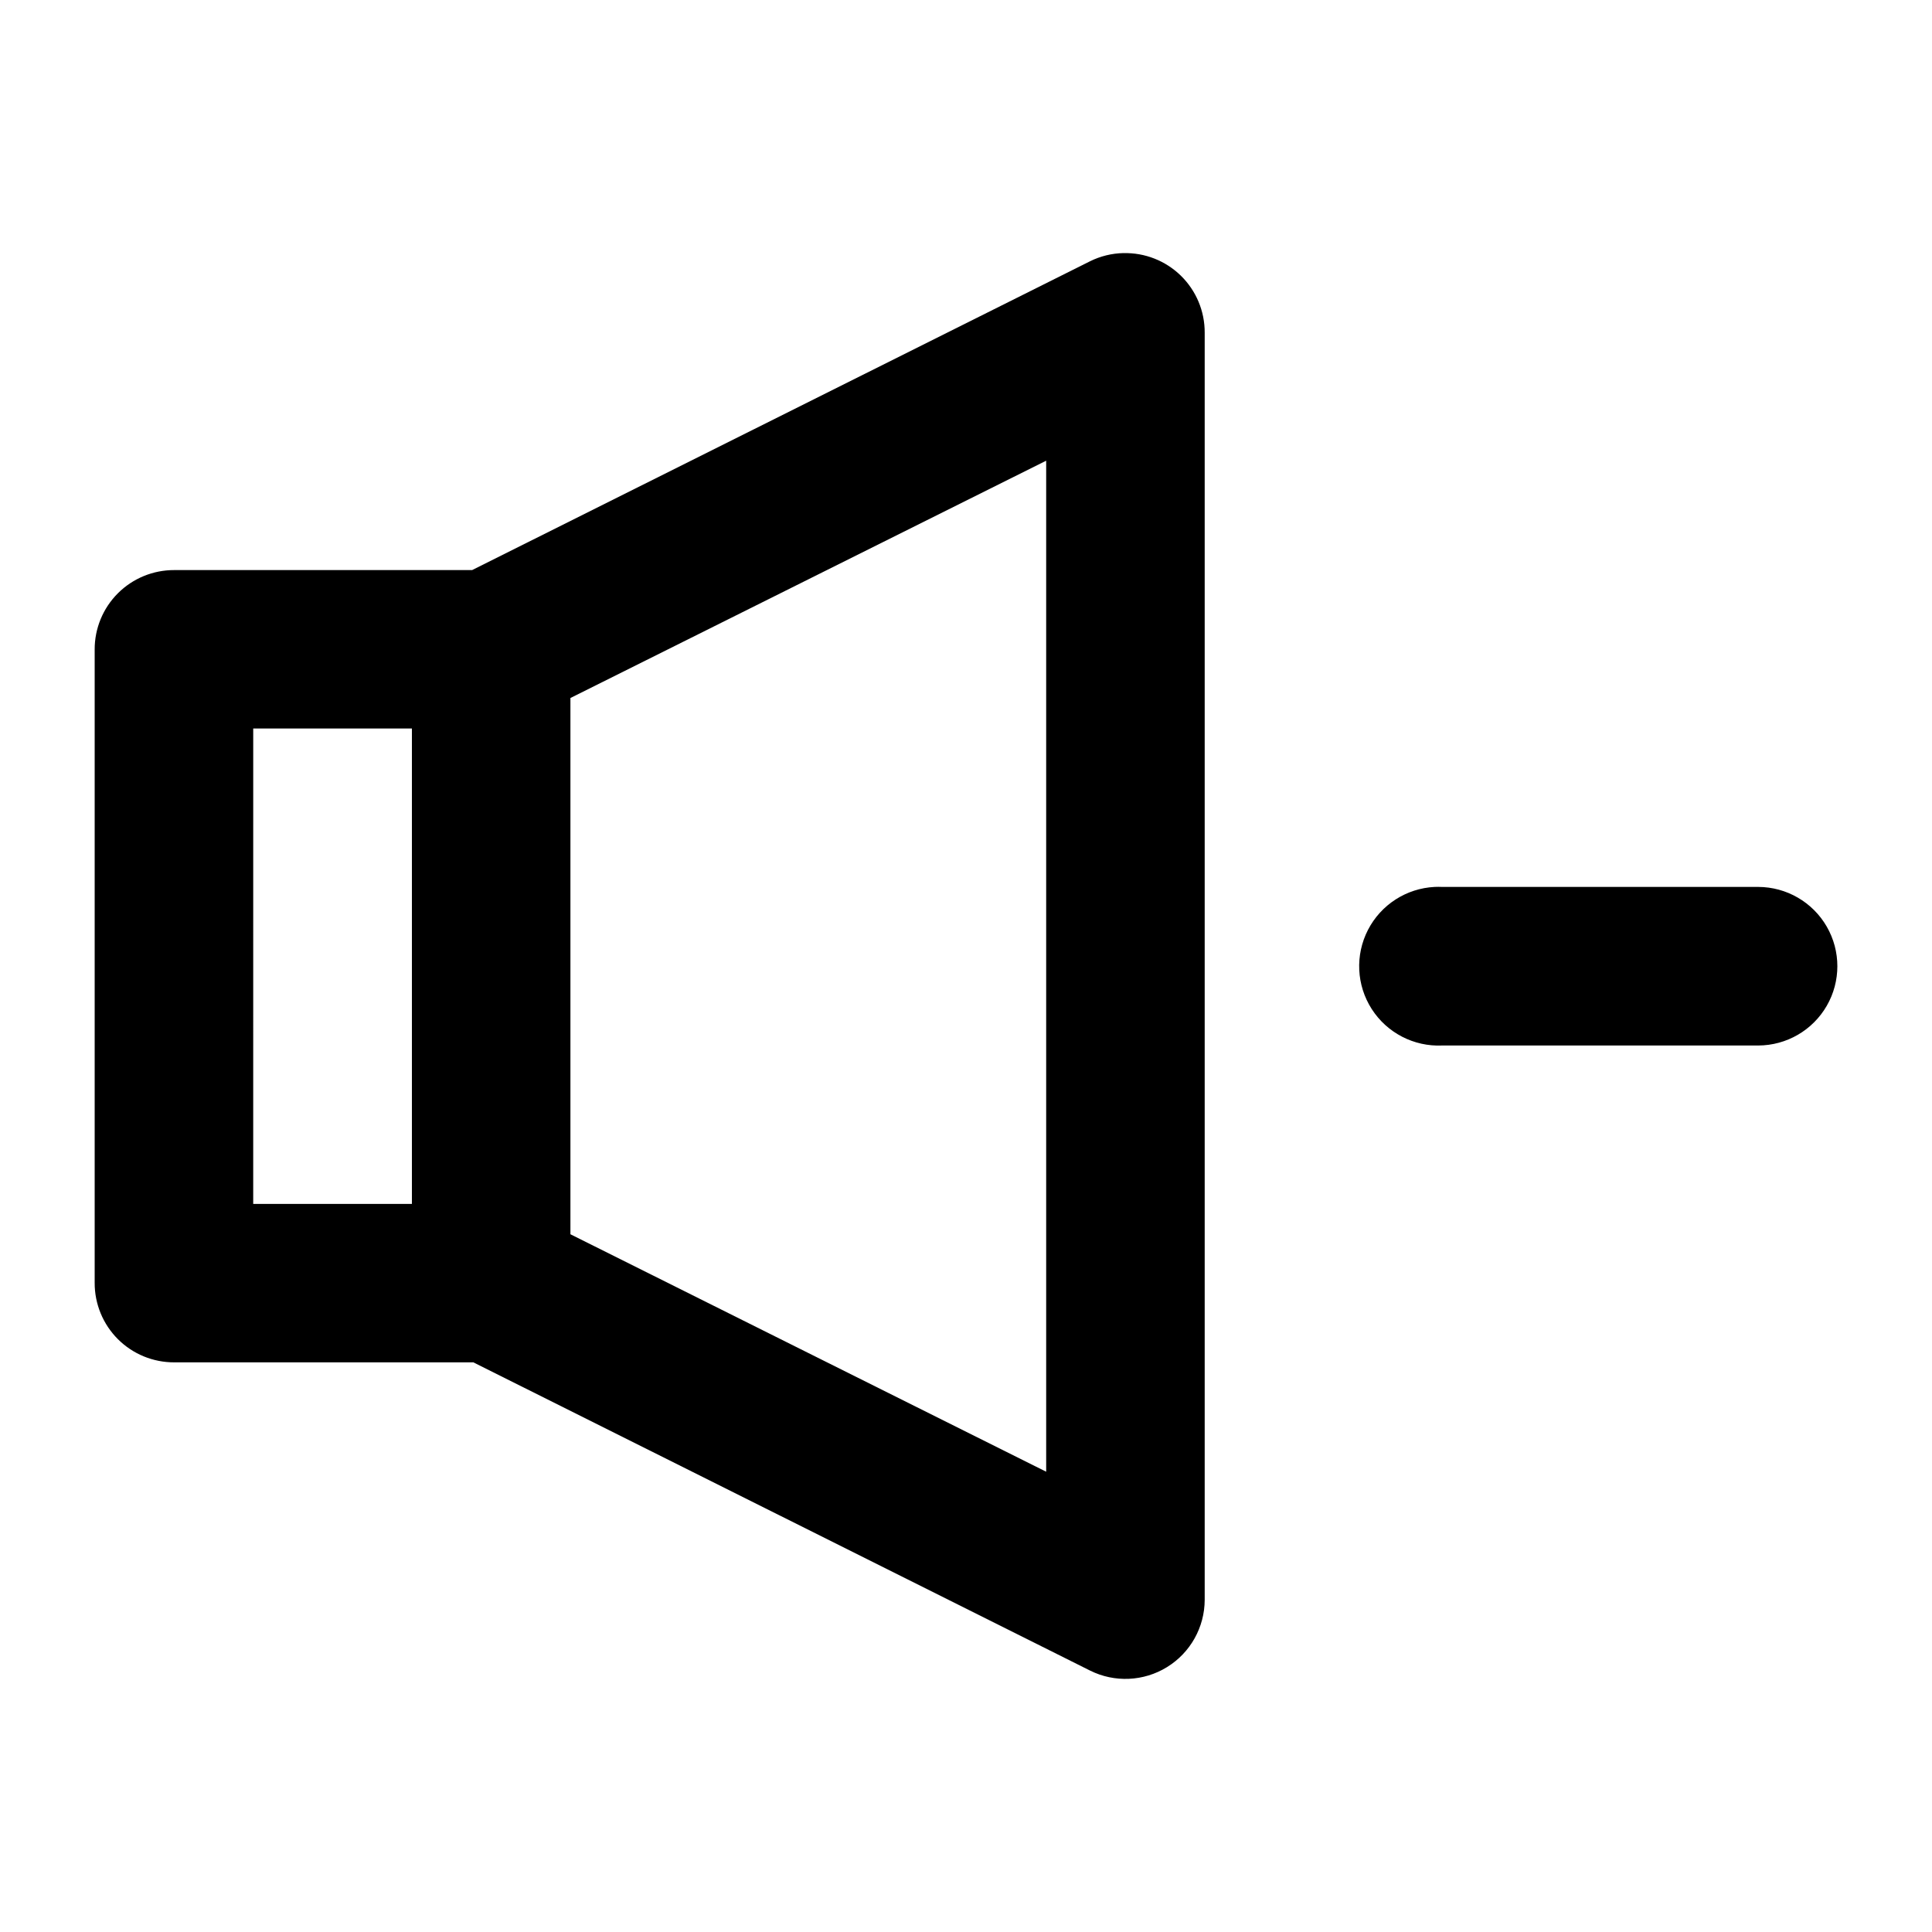
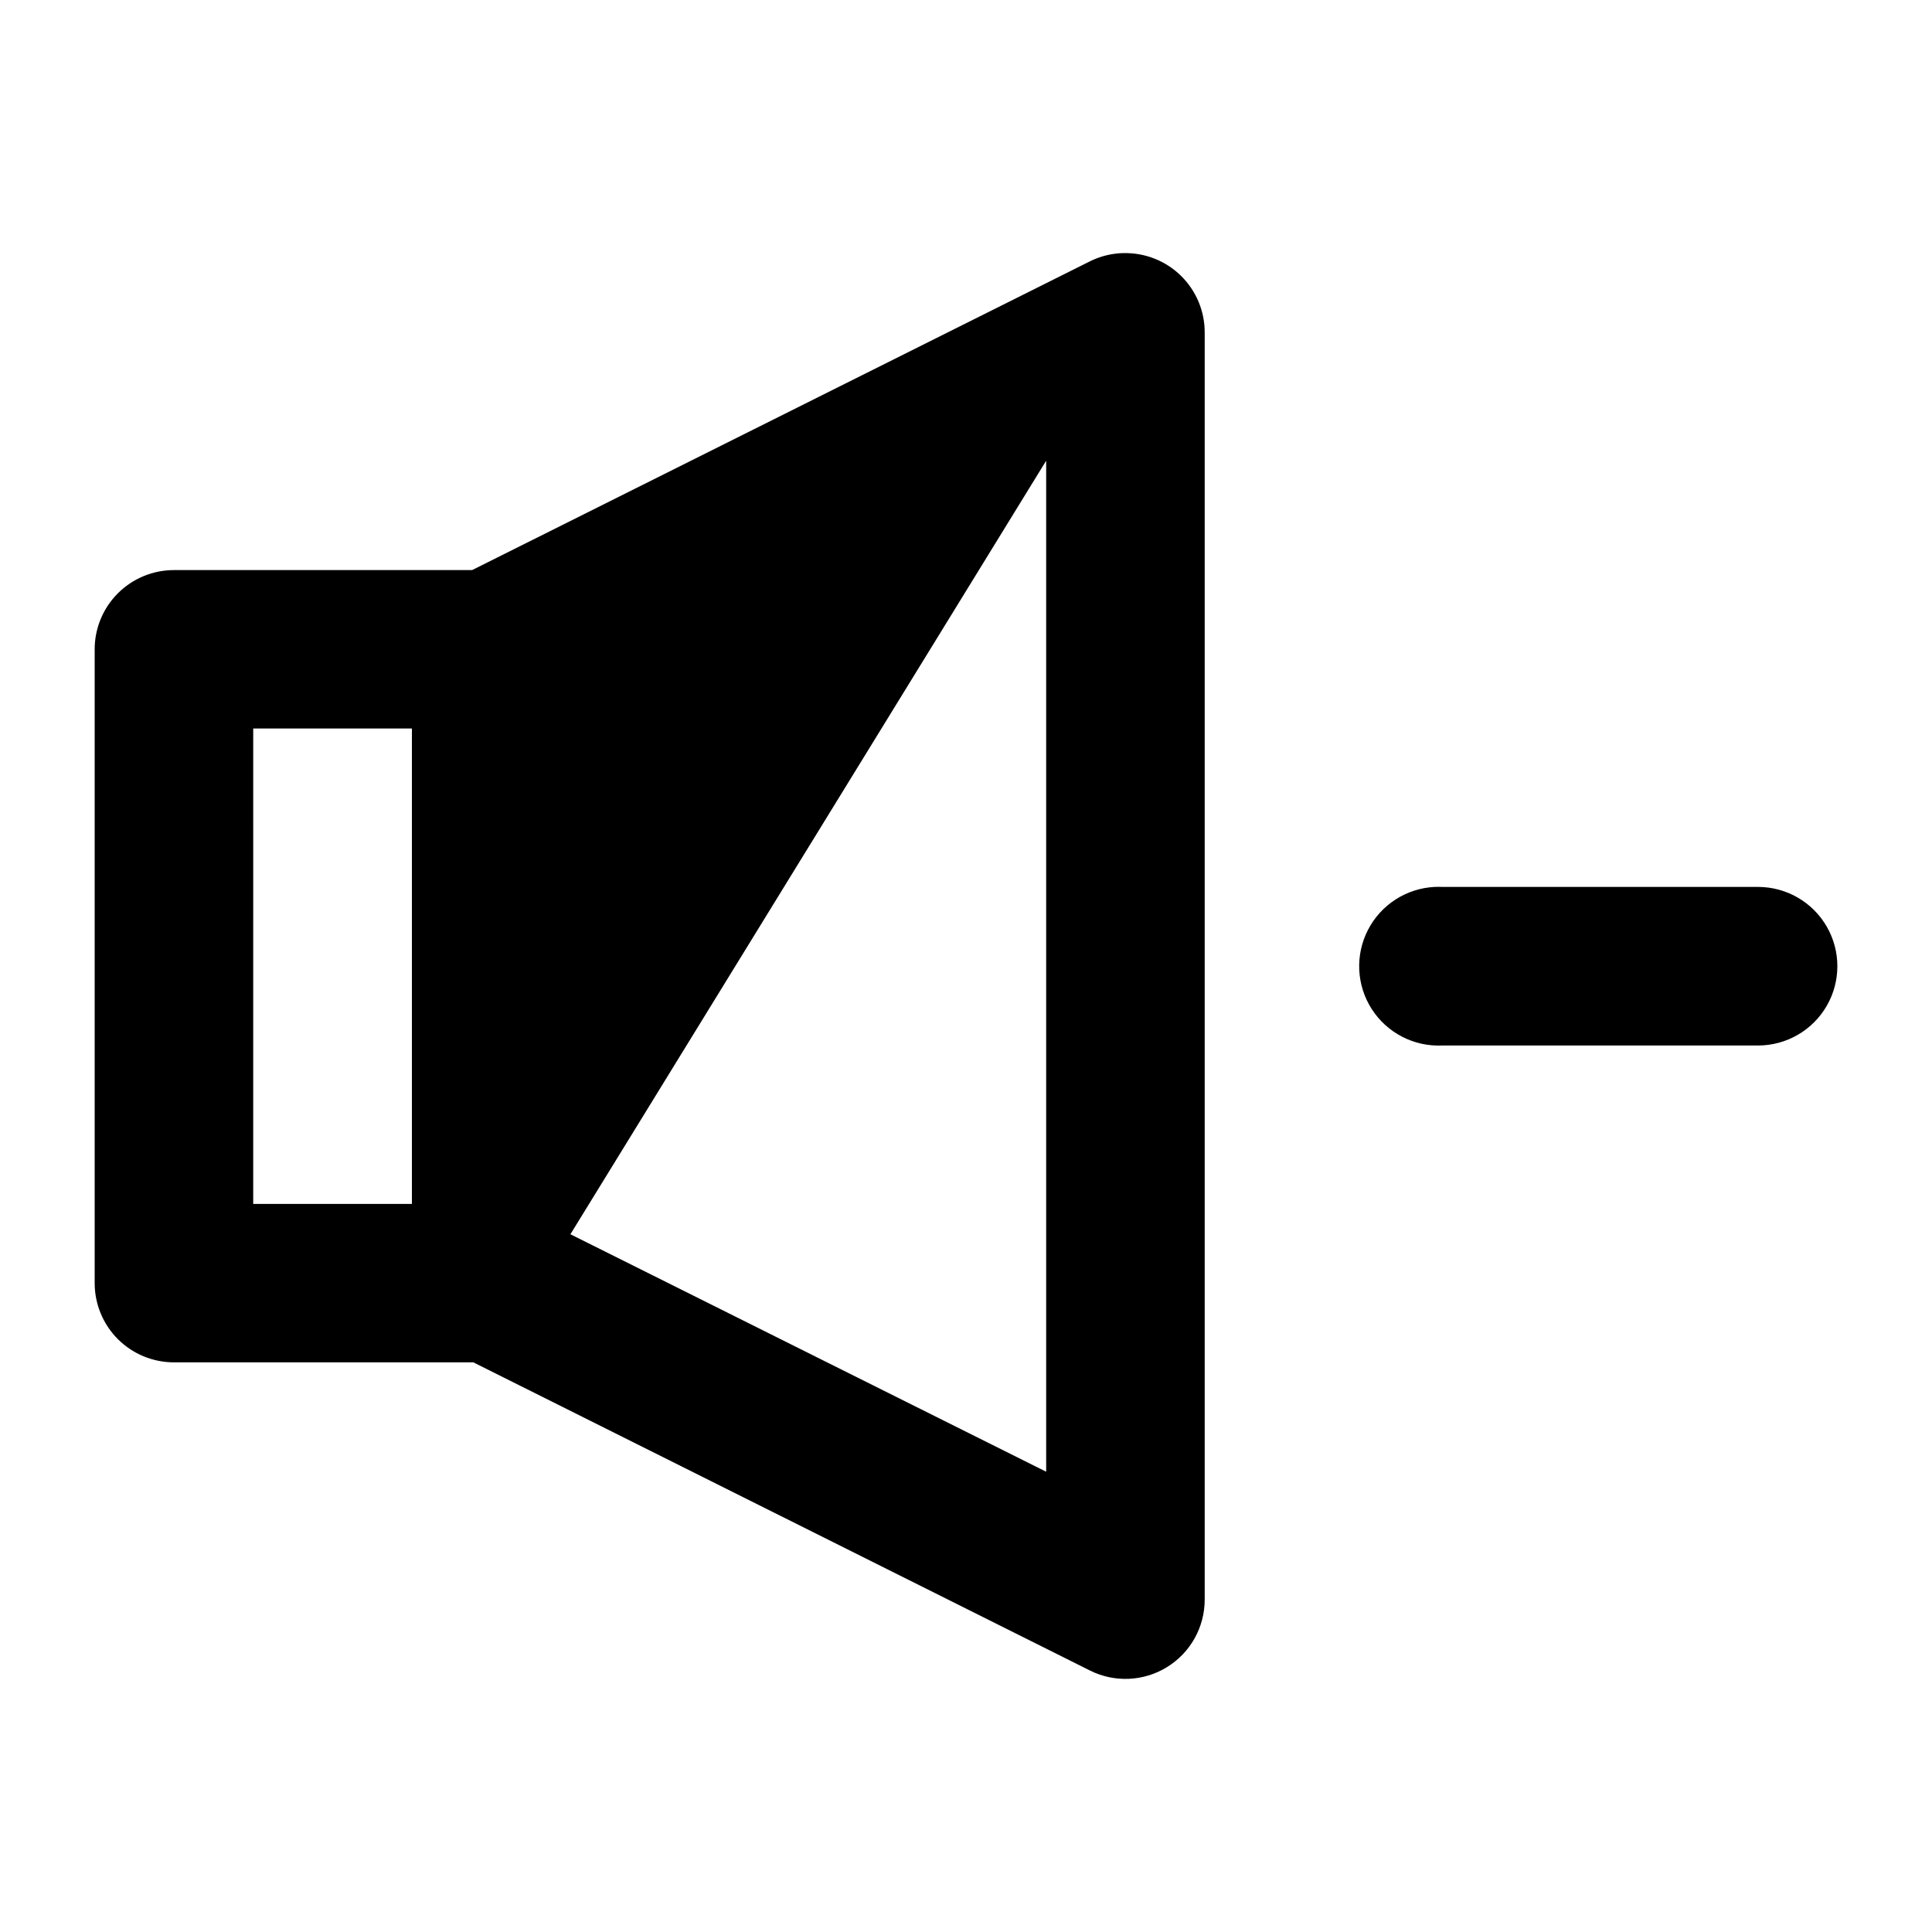
<svg xmlns="http://www.w3.org/2000/svg" fill="#000000" width="800px" height="800px" version="1.1" viewBox="144 144 512 512">
-   <path d="m441.72 211.07c-3.078 0.066-6.106 0.809-8.863 2.176l-163.74 81.832h-78.938c-5.602-0.02-10.977 2.191-14.938 6.148-3.961 3.957-6.176 9.332-6.152 14.926v167.81c-0.02 5.598 2.195 10.969 6.152 14.926 3.961 3.957 9.336 6.168 14.938 6.148h79.266l163.41 81.672c6.504 3.25 14.23 2.906 20.422-0.91 6.191-3.816 9.965-10.559 9.98-17.828v-335.82c0.023-5.676-2.254-11.117-6.312-15.086-4.059-3.969-9.551-6.129-15.227-5.984zm-20.473 55.02v267.93l-126.08-62.93v-142.11zm-210.14 70.969 42.051 0.004v125.99l-42.055-0.004zm313.09 41.984h-0.004c-7.5 0.379-14.23 4.715-17.668 11.391-3.434 6.672-3.051 14.668 1.004 20.984 4.059 6.312 11.172 9.992 18.676 9.652h83.738c7.5-0.02 14.422-4.027 18.168-10.523 3.746-6.492 3.746-14.488 0-20.984-3.746-6.492-10.668-10.5-18.168-10.52h-83.738c-0.672-0.031-1.344-0.031-2.012 0z" />
+   <path d="m441.72 211.07c-3.078 0.066-6.106 0.809-8.863 2.176l-163.74 81.832h-78.938c-5.602-0.02-10.977 2.191-14.938 6.148-3.961 3.957-6.176 9.332-6.152 14.926v167.81c-0.02 5.598 2.195 10.969 6.152 14.926 3.961 3.957 9.336 6.168 14.938 6.148h79.266l163.41 81.672c6.504 3.25 14.23 2.906 20.422-0.91 6.191-3.816 9.965-10.559 9.98-17.828v-335.82c0.023-5.676-2.254-11.117-6.312-15.086-4.059-3.969-9.551-6.129-15.227-5.984zm-20.473 55.02v267.93l-126.08-62.93zm-210.14 70.969 42.051 0.004v125.99l-42.055-0.004zm313.09 41.984h-0.004c-7.5 0.379-14.23 4.715-17.668 11.391-3.434 6.672-3.051 14.668 1.004 20.984 4.059 6.312 11.172 9.992 18.676 9.652h83.738c7.5-0.02 14.422-4.027 18.168-10.523 3.746-6.492 3.746-14.488 0-20.984-3.746-6.492-10.668-10.5-18.168-10.52h-83.738c-0.672-0.031-1.344-0.031-2.012 0z" />
</svg>